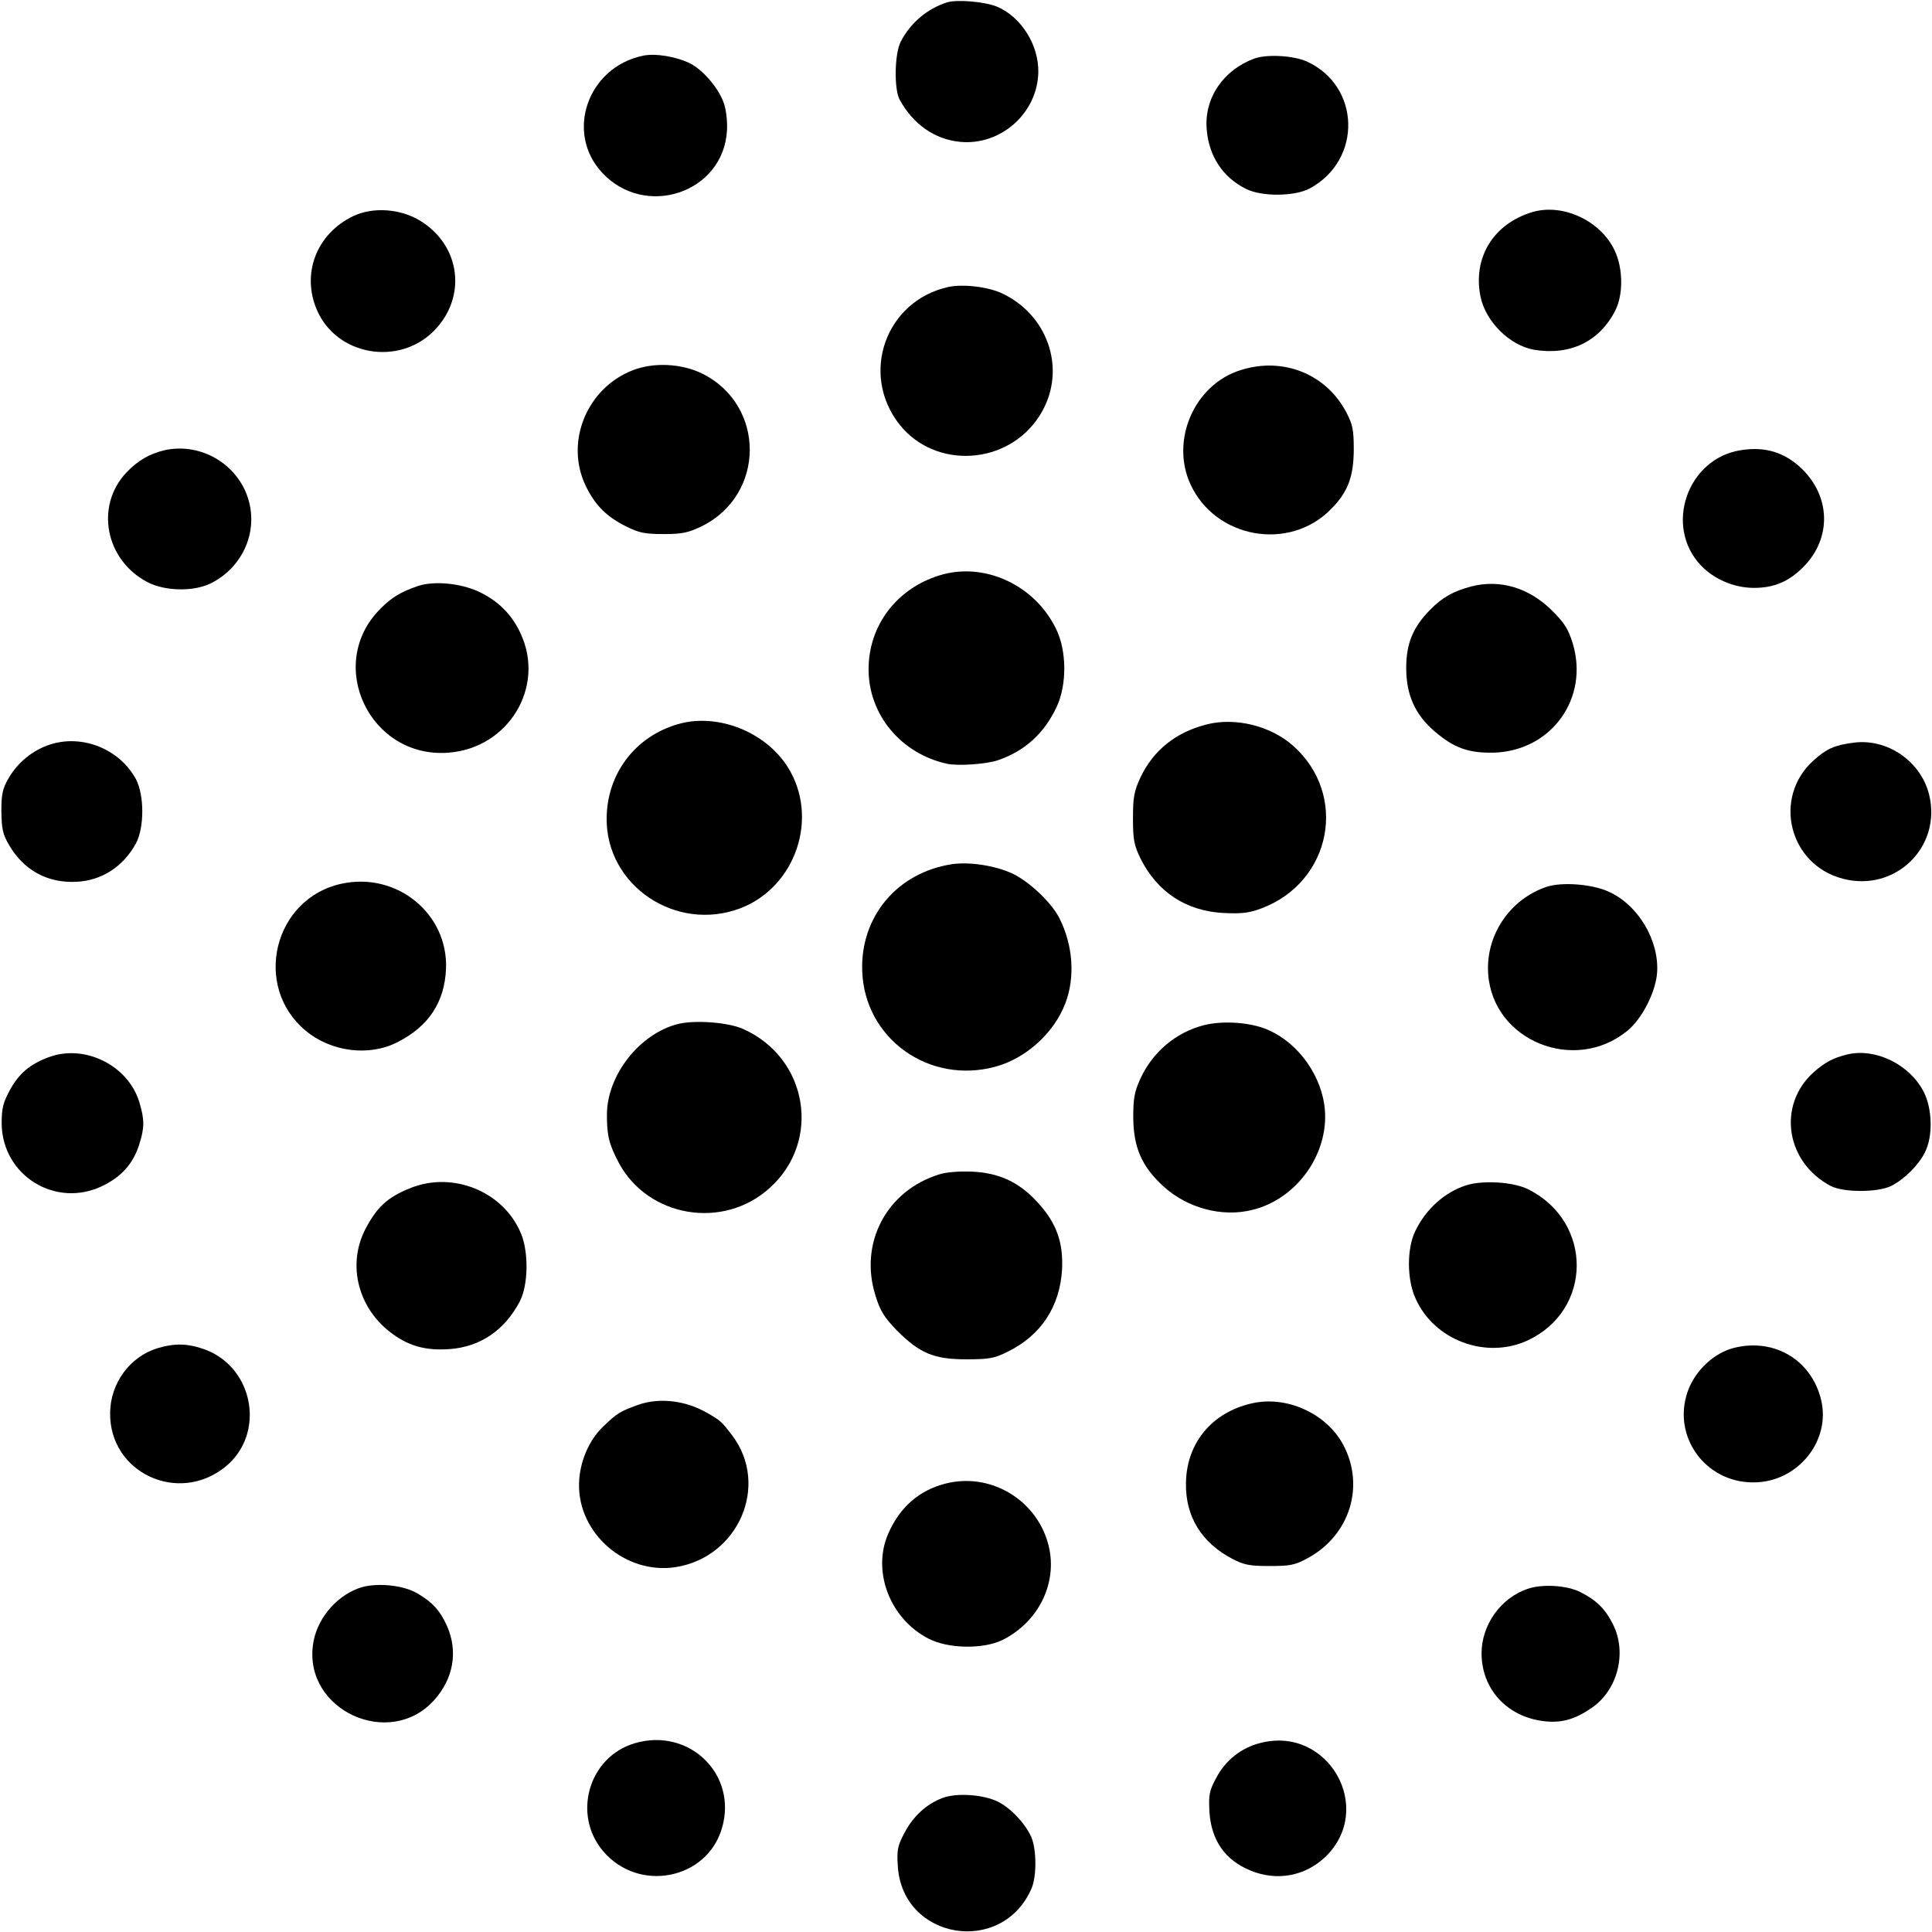
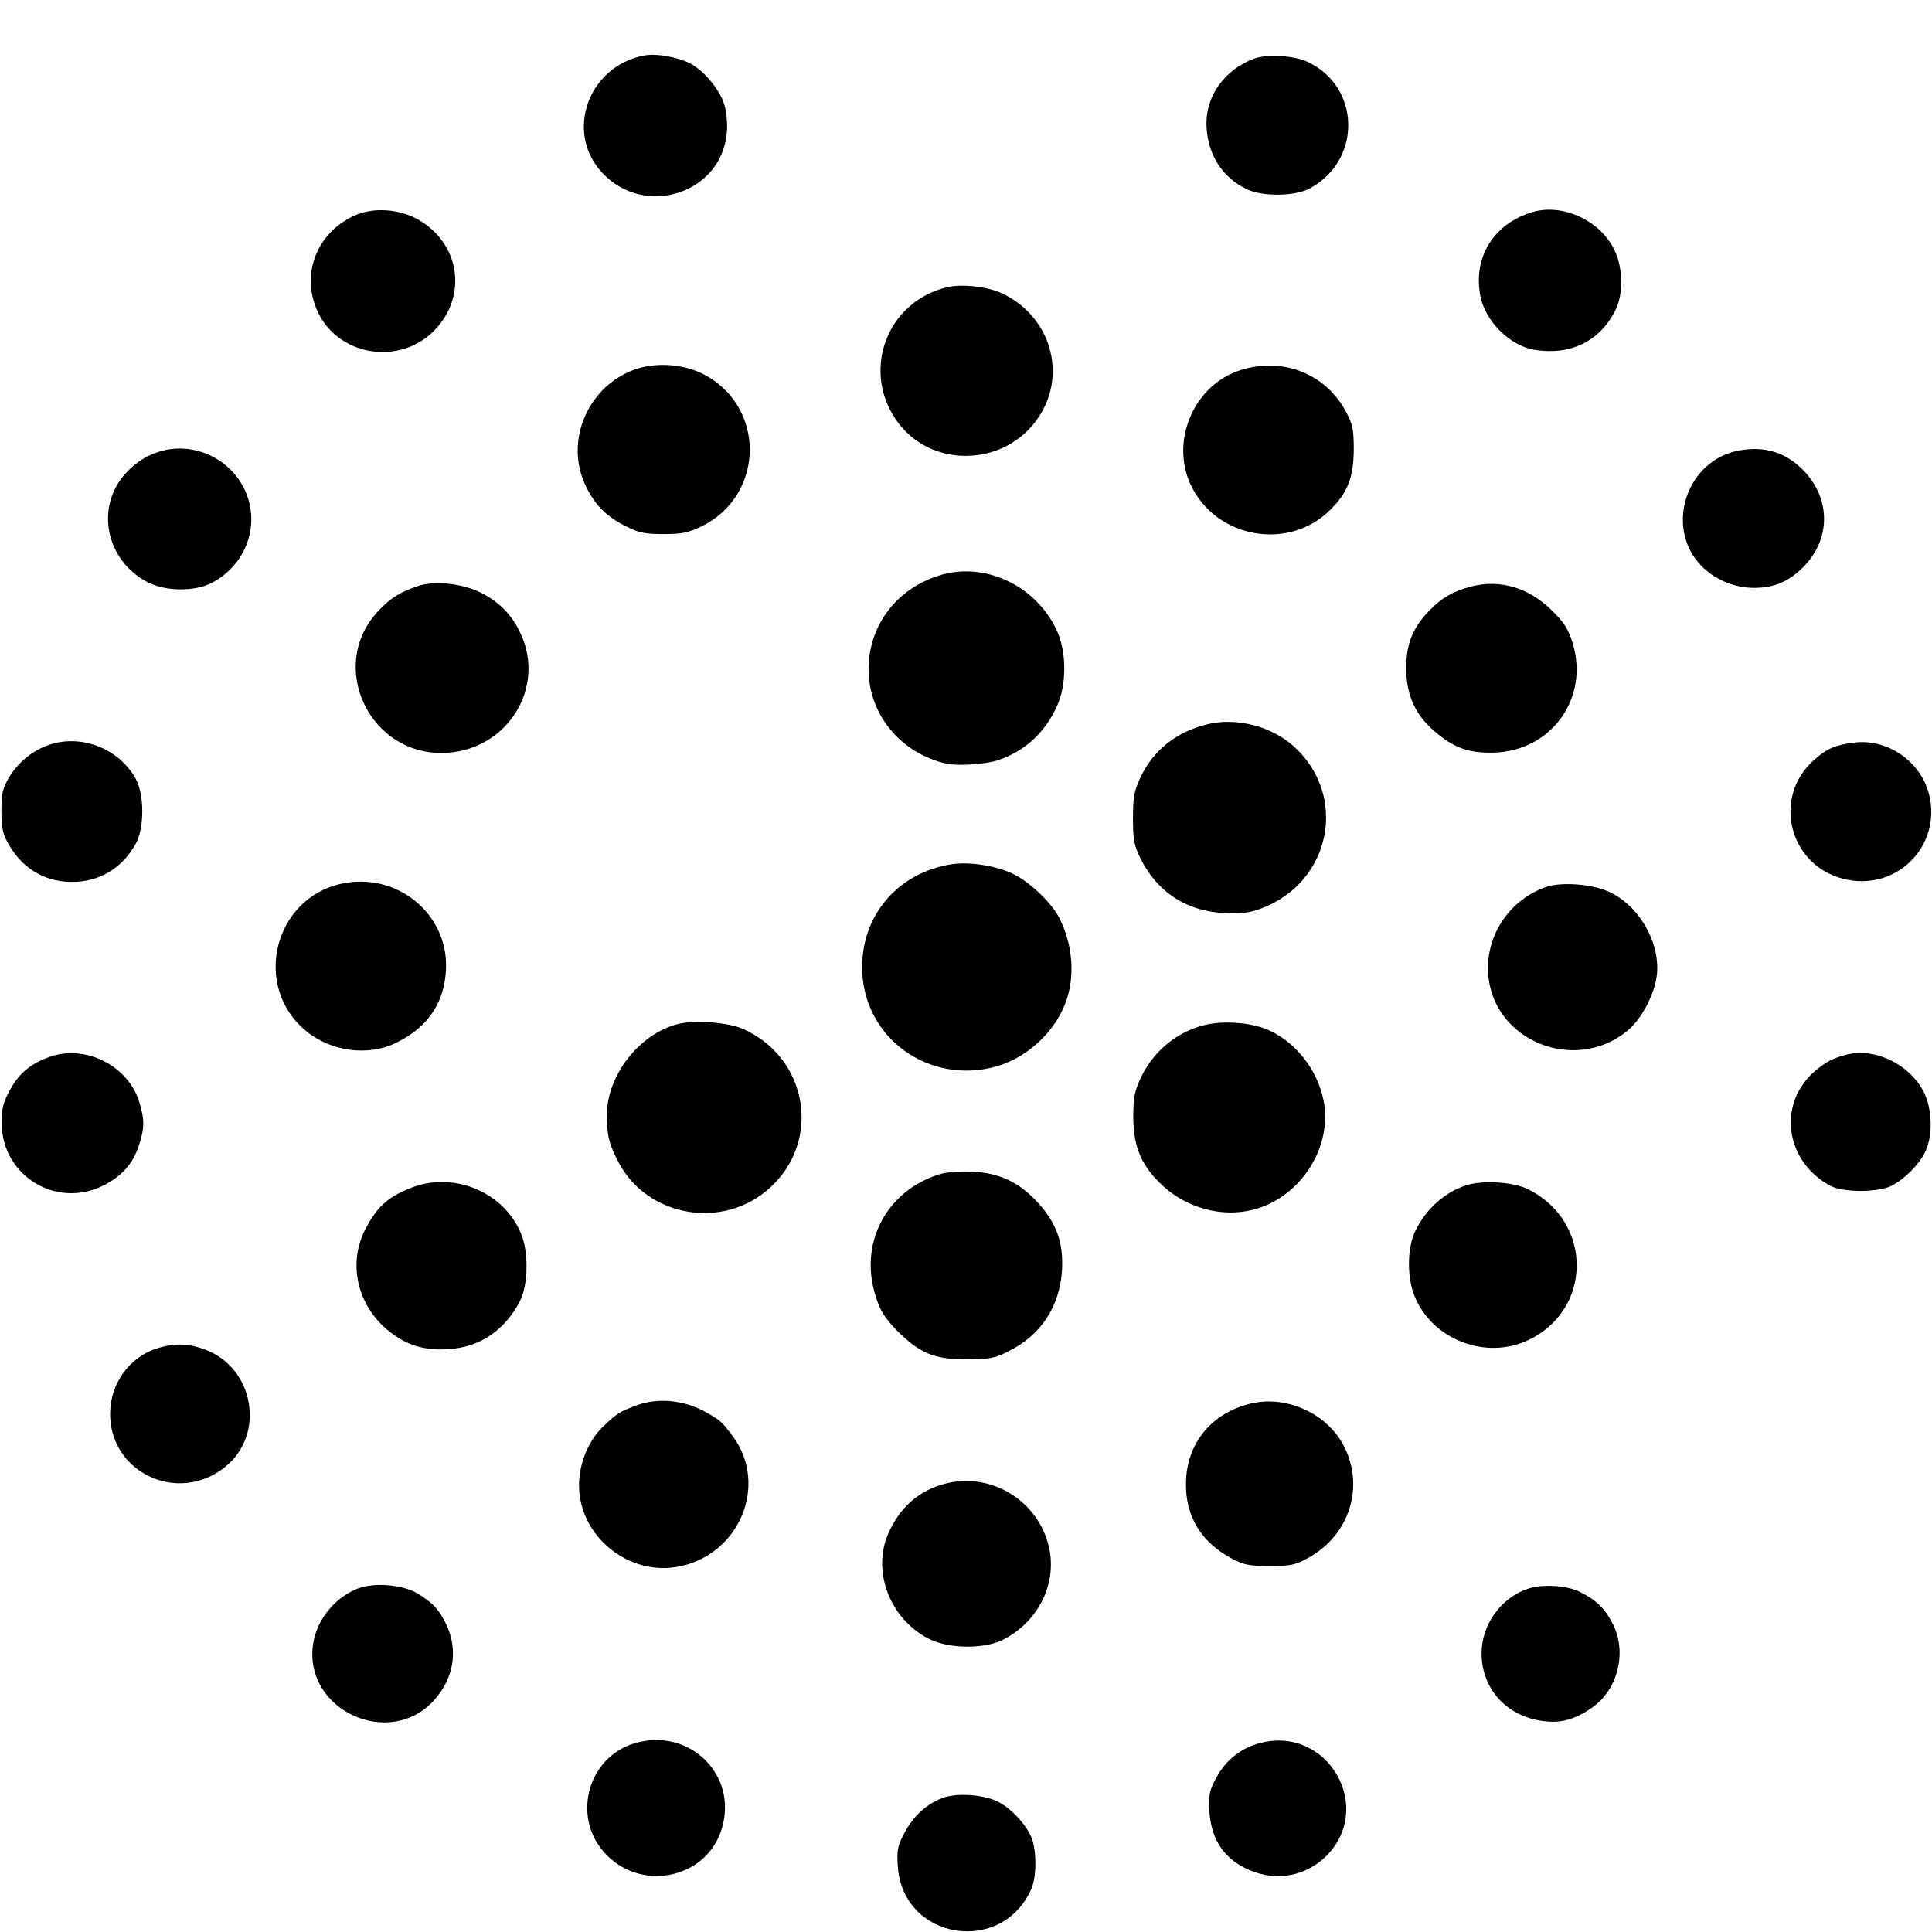
<svg xmlns="http://www.w3.org/2000/svg" version="1.0" width="700pt" height="700pt" viewBox="0 0 700 700" preserveAspectRatio="xMidYMid meet">
  <g transform="translate(0,700) scale(0.1,-0.1)" fill="#000000" stroke="none">
-     <path d="M3430 6991 c-71 -23 -131 -74 -166 -141 -23 -43 -25 -171 -5 -210 49 -90 127 -145 220 -154 147 -14 280 104 283 252 2 99 -62 201 -150 238 -44 18 -146 27 -182 15z" />
    <path d="M2329 6798 c-200 -42 -282 -278 -148 -423 156 -169 440 -74 453 152 2 32 -3 75 -11 98 -18 54 -74 120 -122 145 -50 25 -128 38 -172 28z" />
    <path d="M4545 6788 c-112 -41 -182 -143 -173 -255 7 -98 59 -177 144 -218 56 -28 175 -27 229 2 192 103 185 373 -12 461 -49 21 -143 26 -188 10z" />
    <path d="M1280 6217 c-134 -64 -189 -210 -131 -342 72 -163 294 -202 422 -75 122 122 99 311 -50 401 -71 43 -170 50 -241 16z" />
    <path d="M5550 6231 c-140 -43 -214 -165 -186 -305 18 -90 105 -177 193 -193 130 -22 237 28 295 141 30 58 29 154 -2 219 -51 108 -189 172 -300 138z" />
    <path d="M3435 5960 c-227 -51 -320 -315 -176 -498 130 -164 393 -148 507 31 100 155 39 359 -131 442 -52 26 -146 37 -200 25z" />
    <path d="M2294 5659 c-168 -64 -249 -262 -171 -421 34 -70 76 -111 147 -146 46 -23 68 -27 135 -27 67 0 89 5 137 28 232 114 233 440 1 554 -74 36 -174 41 -249 12z" />
    <path d="M4495 5659 c-167 -52 -255 -253 -182 -413 90 -197 358 -245 509 -91 62 62 82 117 83 215 0 73 -4 92 -27 136 -73 139 -229 202 -383 153z" />
    <path d="M597 5369 c-55 -13 -97 -37 -139 -81 -115 -122 -76 -319 78 -398 65 -33 169 -34 231 -2 123 64 176 206 123 330 -49 113 -173 177 -293 151z" />
    <path d="M6308 5369 c-195 -30 -280 -276 -145 -418 48 -50 120 -81 192 -81 75 0 129 24 183 80 98 103 94 250 -9 351 -62 60 -133 82 -221 68z" />
    <path d="M3403 4915 c-155 -48 -256 -182 -256 -340 0 -164 117 -305 283 -342 40 -9 144 -2 187 13 96 33 167 97 212 194 37 80 36 202 -2 280 -77 161 -262 246 -424 195z" />
    <path d="M1515 4877 c-62 -21 -97 -42 -137 -83 -201 -201 -38 -544 248 -521 216 17 350 237 261 430 -32 71 -83 121 -154 154 -66 30 -160 39 -218 20z" />
    <path d="M5330 4875 c-64 -17 -104 -39 -149 -85 -61 -62 -86 -121 -86 -210 0 -98 32 -169 103 -230 70 -60 123 -79 214 -77 209 6 347 197 286 397 -16 51 -30 74 -76 119 -83 82 -188 113 -292 86z" />
-     <path d="M2459 4377 c-157 -44 -260 -180 -261 -342 -2 -244 251 -414 484 -326 202 77 287 330 172 512 -80 127 -253 196 -395 156z" />
    <path d="M4375 4376 c-114 -28 -196 -94 -243 -193 -23 -50 -27 -71 -27 -148 0 -78 4 -97 27 -145 61 -122 165 -191 302 -198 65 -3 92 0 137 17 254 96 315 412 113 590 -81 71 -206 102 -309 77z" />
    <path d="M180 4302 c-61 -20 -115 -64 -148 -120 -23 -40 -27 -58 -27 -122 1 -64 5 -83 28 -122 53 -91 139 -138 243 -133 92 4 171 55 217 140 30 57 30 173 0 231 -59 110 -195 165 -313 126z" />
    <path d="M6715 4309 c-69 -9 -97 -22 -144 -64 -150 -135 -89 -379 107 -429 189 -49 357 115 312 303 -29 122 -152 207 -275 190z" />
-     <path d="M3450 3869 c-199 -30 -333 -190 -326 -387 8 -244 241 -412 482 -347 111 30 213 122 254 230 36 94 28 211 -22 309 -29 57 -111 134 -172 162 -62 28 -153 42 -216 33z" />
+     <path d="M3450 3869 c-199 -30 -333 -190 -326 -387 8 -244 241 -412 482 -347 111 30 213 122 254 230 36 94 28 211 -22 309 -29 57 -111 134 -172 162 -62 28 -153 42 -216 33" />
    <path d="M1237 3798 c-245 -53 -323 -371 -130 -532 92 -77 230 -95 333 -42 113 57 171 145 176 266 8 200 -179 352 -379 308z" />
    <path d="M5604 3787 c-134 -45 -222 -176 -212 -316 17 -242 313 -362 504 -206 54 44 103 141 108 211 8 118 -70 247 -177 294 -60 27 -168 35 -223 17z" />
    <path d="M2457 3290 c-140 -35 -258 -186 -258 -329 0 -78 8 -107 43 -174 106 -198 379 -244 547 -91 189 170 138 472 -97 576 -53 24 -174 33 -235 18z" />
    <path d="M4360 3285 c-100 -26 -184 -97 -228 -193 -22 -48 -26 -71 -26 -142 1 -108 31 -177 110 -249 86 -78 211 -112 320 -85 168 40 287 215 262 383 -19 123 -109 236 -220 276 -62 22 -154 27 -218 10z" />
    <path d="M175 3169 c-67 -25 -107 -59 -140 -120 -24 -45 -29 -65 -29 -120 2 -189 197 -309 367 -225 67 33 109 79 131 148 20 62 20 91 1 154 -40 134 -199 213 -330 163z" />
    <path d="M6695 3180 c-54 -13 -83 -29 -125 -66 -131 -119 -100 -325 63 -411 46 -24 170 -24 219 0 49 25 100 76 123 123 29 58 26 158 -5 218 -51 99 -173 159 -275 136z" />
    <path d="M3403 2745 c-191 -59 -291 -249 -231 -439 17 -56 32 -79 77 -126 83 -83 134 -105 251 -105 84 0 102 3 152 28 120 59 188 163 196 297 5 98 -20 169 -88 243 -67 74 -141 108 -239 112 -44 2 -94 -2 -118 -10z" />
    <path d="M1486 2695 c-82 -33 -120 -68 -162 -148 -68 -131 -26 -292 101 -382 60 -43 120 -59 204 -53 111 8 199 68 254 172 31 59 33 178 5 246 -63 153 -247 228 -402 165z" />
    <path d="M5311 2705 c-77 -25 -145 -86 -183 -165 -31 -63 -31 -176 1 -245 67 -151 255 -221 405 -152 236 109 239 428 5 547 -54 28 -167 35 -228 15z" />
    <path d="M570 2115 c-100 -31 -170 -127 -171 -234 -3 -217 247 -334 418 -195 145 118 104 357 -73 424 -63 23 -110 24 -174 5z" />
-     <path d="M6285 2117 c-75 -18 -145 -84 -171 -161 -55 -162 65 -327 238 -327 160 -1 283 150 246 300 -35 143 -168 223 -313 188z" />
    <path d="M2312 1910 c-66 -24 -76 -30 -127 -79 -52 -50 -85 -129 -87 -205 -5 -182 168 -332 350 -304 228 36 341 297 205 477 -38 50 -42 54 -93 83 -77 44 -171 55 -248 28z" />
    <path d="M4534 1915 c-144 -33 -236 -145 -237 -290 -2 -120 57 -215 168 -273 42 -22 63 -26 135 -26 75 0 91 3 139 29 152 83 207 261 128 410 -61 114 -206 180 -333 150z" />
    <path d="M3427 1625 c-96 -24 -166 -85 -208 -180 -61 -137 5 -310 145 -382 71 -37 198 -39 268 -5 135 67 205 216 164 354 -46 158 -210 253 -369 213z" />
    <path d="M1298 1245 c-85 -32 -152 -115 -164 -204 -33 -238 278 -380 439 -201 70 78 87 176 47 268 -26 57 -52 86 -108 119 -54 32 -157 40 -214 18z" />
    <path d="M5534 1243 c-97 -33 -166 -131 -166 -233 0 -130 92 -230 225 -246 64 -8 113 6 174 48 94 64 129 200 77 303 -28 56 -60 87 -117 116 -48 25 -139 31 -193 12z" />
    <path d="M2300 684 c-167 -49 -228 -259 -114 -392 129 -151 376 -102 430 85 57 194 -119 365 -316 307z" />
    <path d="M4567 685 c-69 -17 -127 -63 -160 -126 -26 -48 -28 -62 -25 -124 7 -103 56 -174 148 -212 96 -40 199 -21 273 50 180 176 9 475 -236 412z" />
    <path d="M3416 486 c-59 -22 -108 -67 -139 -127 -25 -47 -28 -62 -24 -121 17 -267 379 -326 485 -79 18 44 18 138 -1 184 -21 48 -73 105 -121 129 -52 26 -148 33 -200 14z" />
  </g>
</svg>